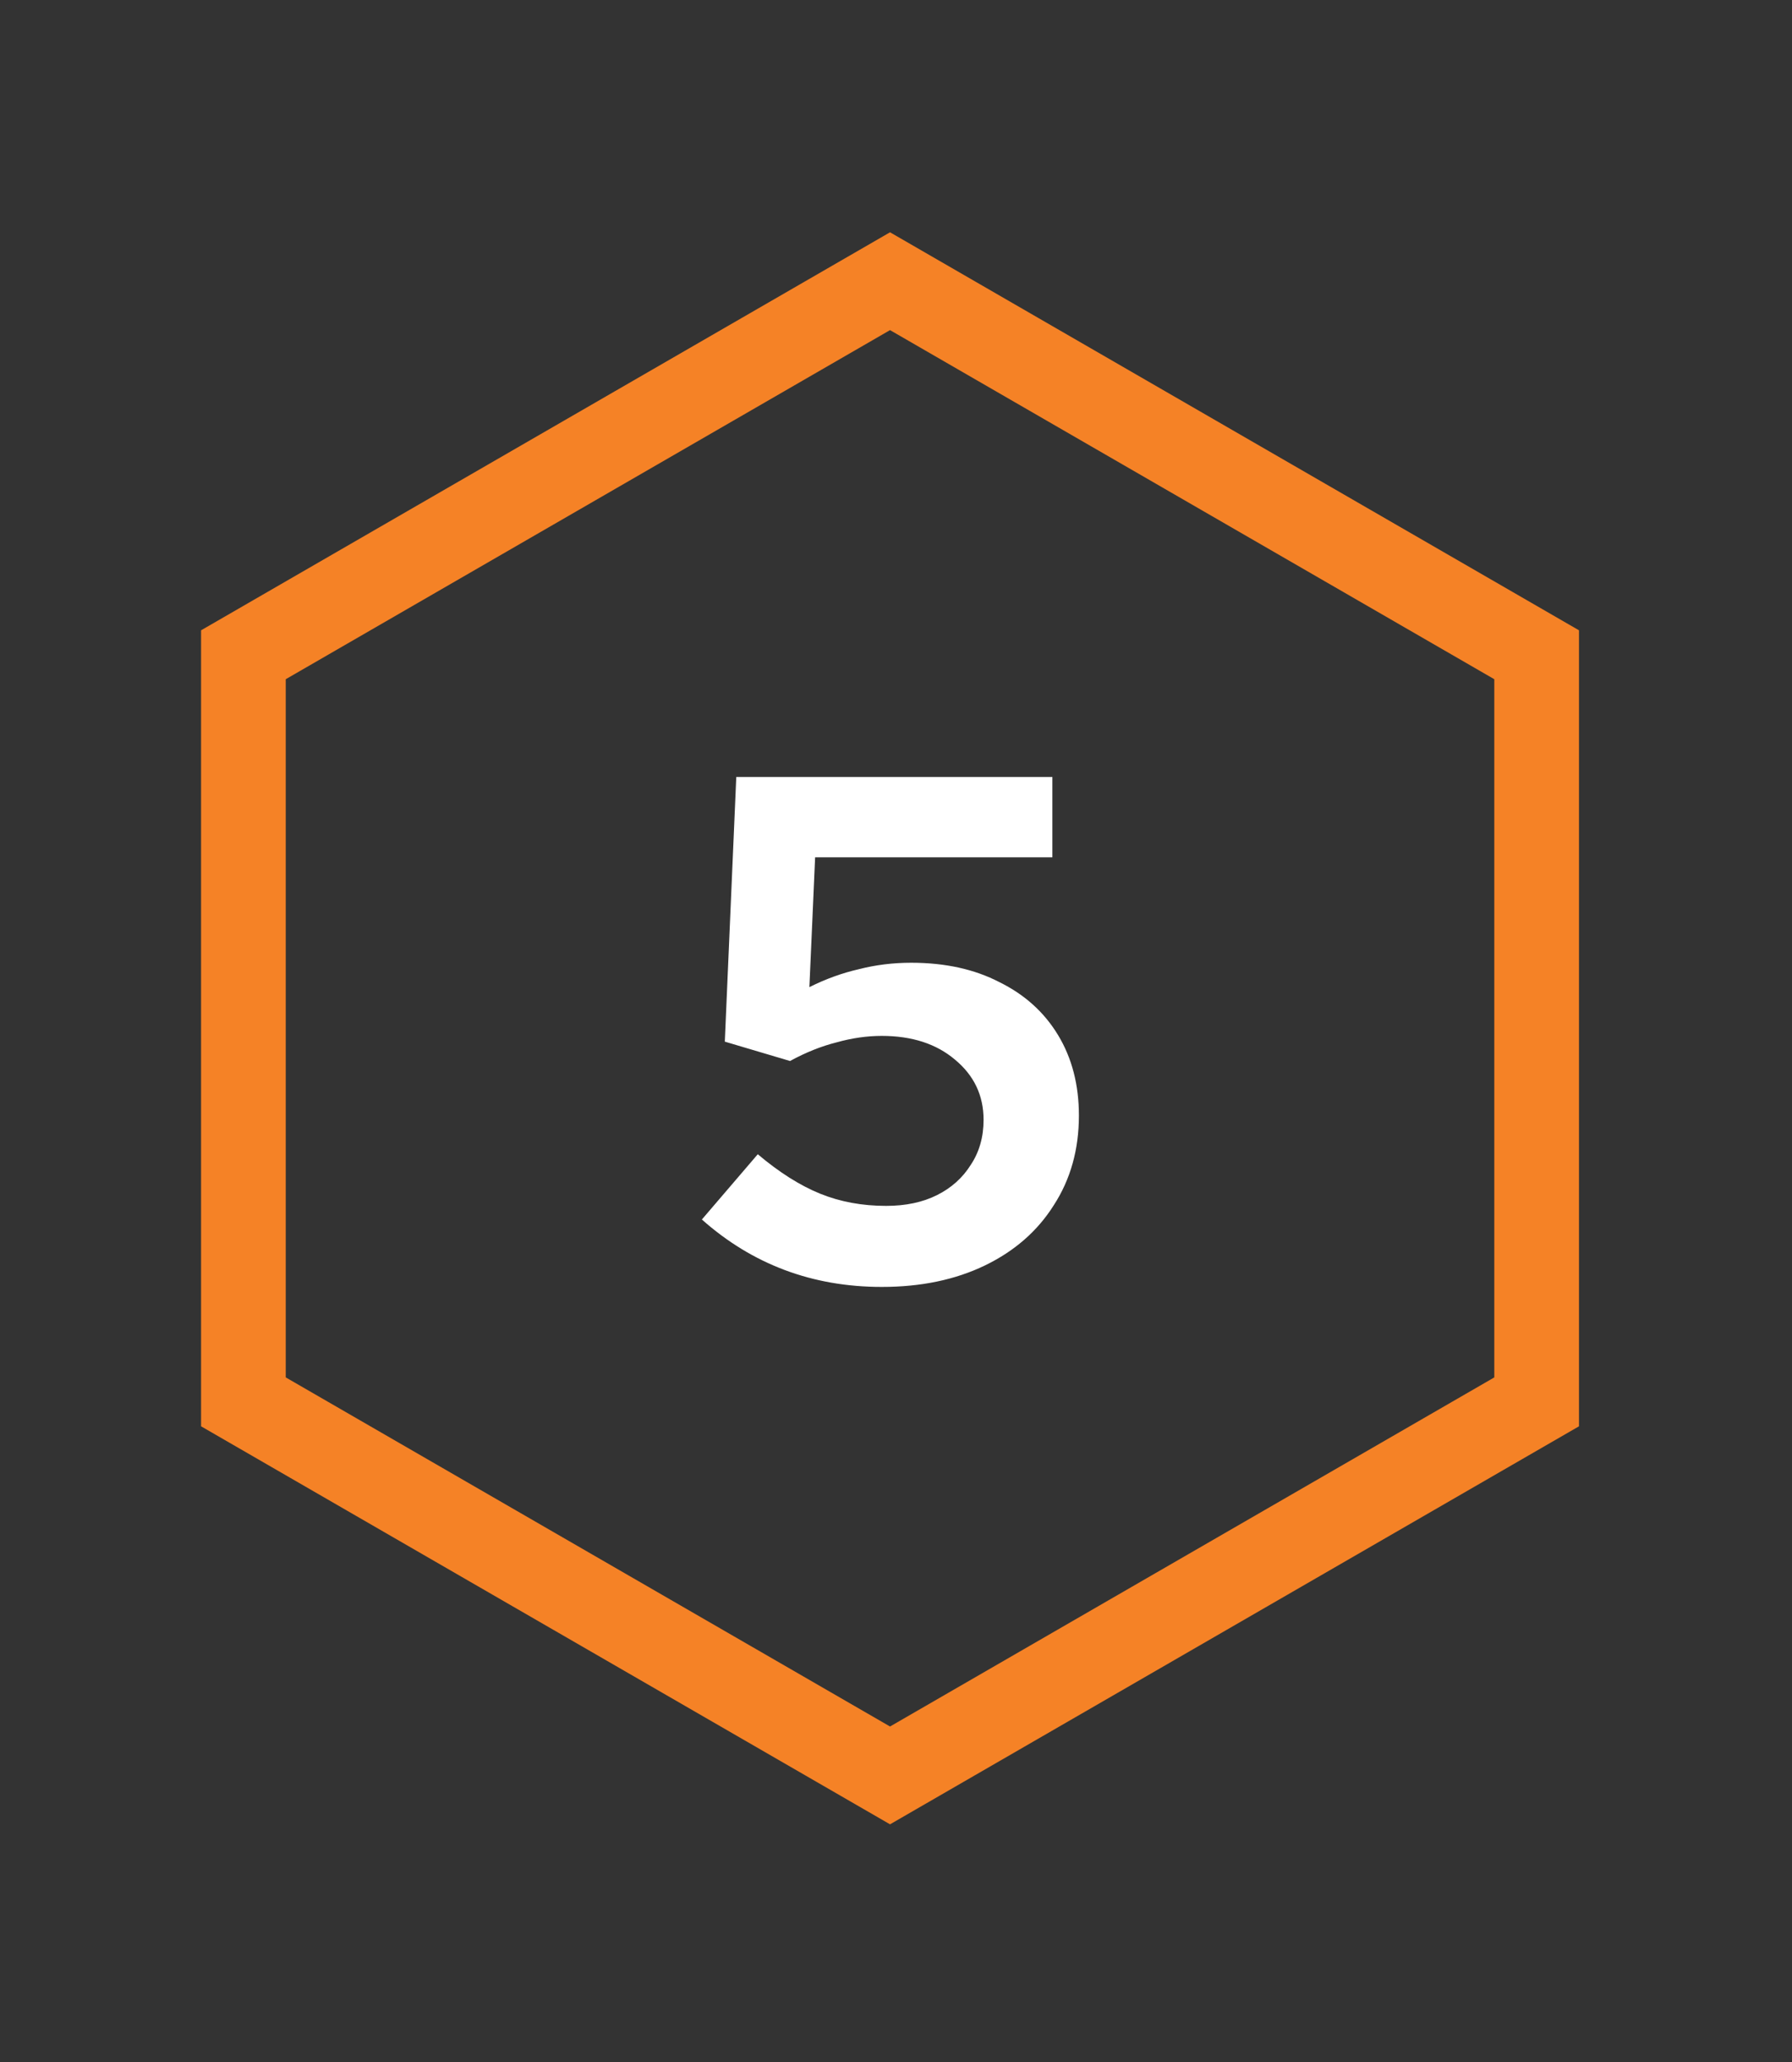
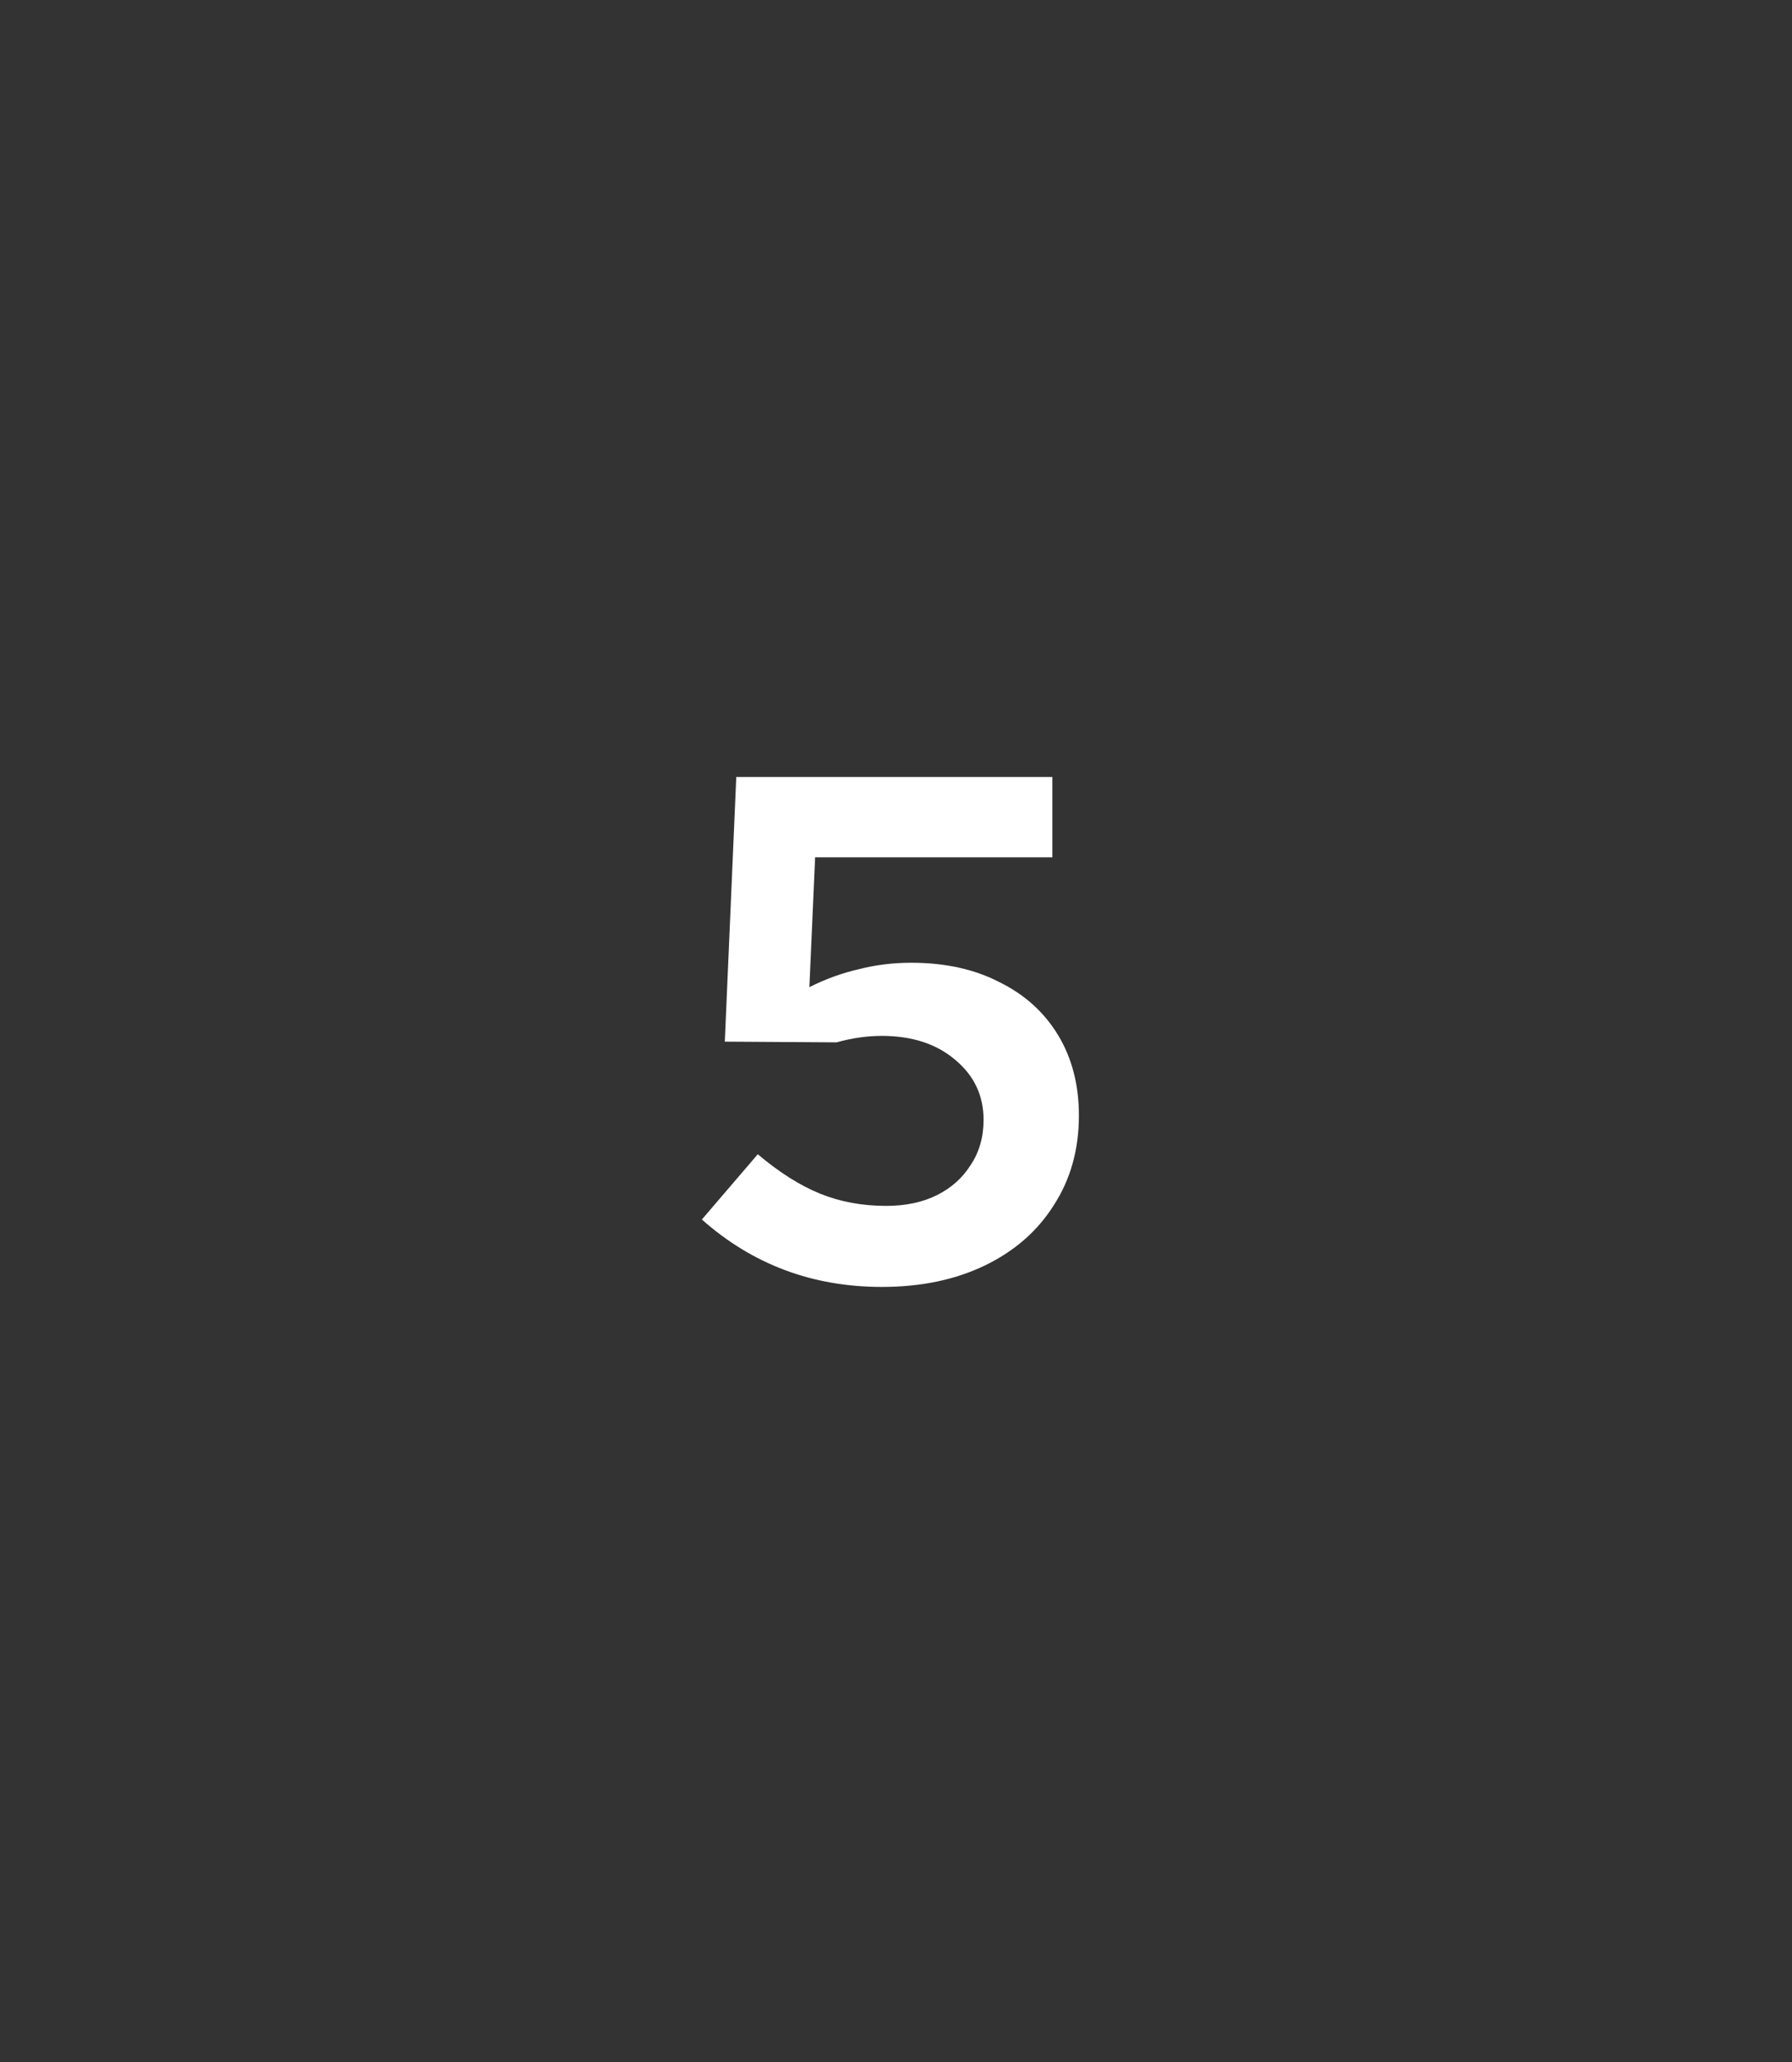
<svg xmlns="http://www.w3.org/2000/svg" width="120" height="138" viewBox="0 0 120 138" fill="none">
  <rect x="0" y="0" width="120" height="138" fill="#333333" stroke="none" />
-   <path d="M59.6 18.82L16.3 43.82V93.82L59.6 118.82L102.9 93.82V43.82L59.6 18.82Z" stroke="#F58226" stroke-width="5.67" stroke-miterlimit="10" />
-   <path d="M59.048 86.128C54.408 86.128 50.392 84.624 47 81.616L50.744 77.248C52.184 78.464 53.576 79.344 54.92 79.888C56.264 80.432 57.736 80.704 59.336 80.704C60.648 80.704 61.784 80.464 62.744 79.984C63.704 79.504 64.456 78.832 65 77.968C65.576 77.104 65.864 76.096 65.864 74.944C65.864 73.312 65.224 71.968 63.944 70.912C62.696 69.856 61.064 69.328 59.048 69.328C58.056 69.328 57.048 69.472 56.024 69.76C55 70.016 53.96 70.432 52.904 71.008L48.536 69.712L49.304 52H70.472V57.376H54.584L54.2 66.064C55.288 65.52 56.392 65.12 57.512 64.864C58.632 64.576 59.8 64.432 61.016 64.432C63.288 64.432 65.256 64.864 66.92 65.728C68.616 66.56 69.928 67.744 70.856 69.28C71.784 70.816 72.248 72.608 72.248 74.656C72.248 76.928 71.688 78.928 70.568 80.656C69.48 82.384 67.944 83.728 65.96 84.688C63.976 85.648 61.672 86.128 59.048 86.128Z" fill="white" />
+   <path d="M59.048 86.128C54.408 86.128 50.392 84.624 47 81.616L50.744 77.248C52.184 78.464 53.576 79.344 54.92 79.888C56.264 80.432 57.736 80.704 59.336 80.704C60.648 80.704 61.784 80.464 62.744 79.984C63.704 79.504 64.456 78.832 65 77.968C65.576 77.104 65.864 76.096 65.864 74.944C65.864 73.312 65.224 71.968 63.944 70.912C62.696 69.856 61.064 69.328 59.048 69.328C58.056 69.328 57.048 69.472 56.024 69.76L48.536 69.712L49.304 52H70.472V57.376H54.584L54.2 66.064C55.288 65.52 56.392 65.12 57.512 64.864C58.632 64.576 59.8 64.432 61.016 64.432C63.288 64.432 65.256 64.864 66.92 65.728C68.616 66.56 69.928 67.744 70.856 69.28C71.784 70.816 72.248 72.608 72.248 74.656C72.248 76.928 71.688 78.928 70.568 80.656C69.48 82.384 67.944 83.728 65.96 84.688C63.976 85.648 61.672 86.128 59.048 86.128Z" fill="white" />
</svg>